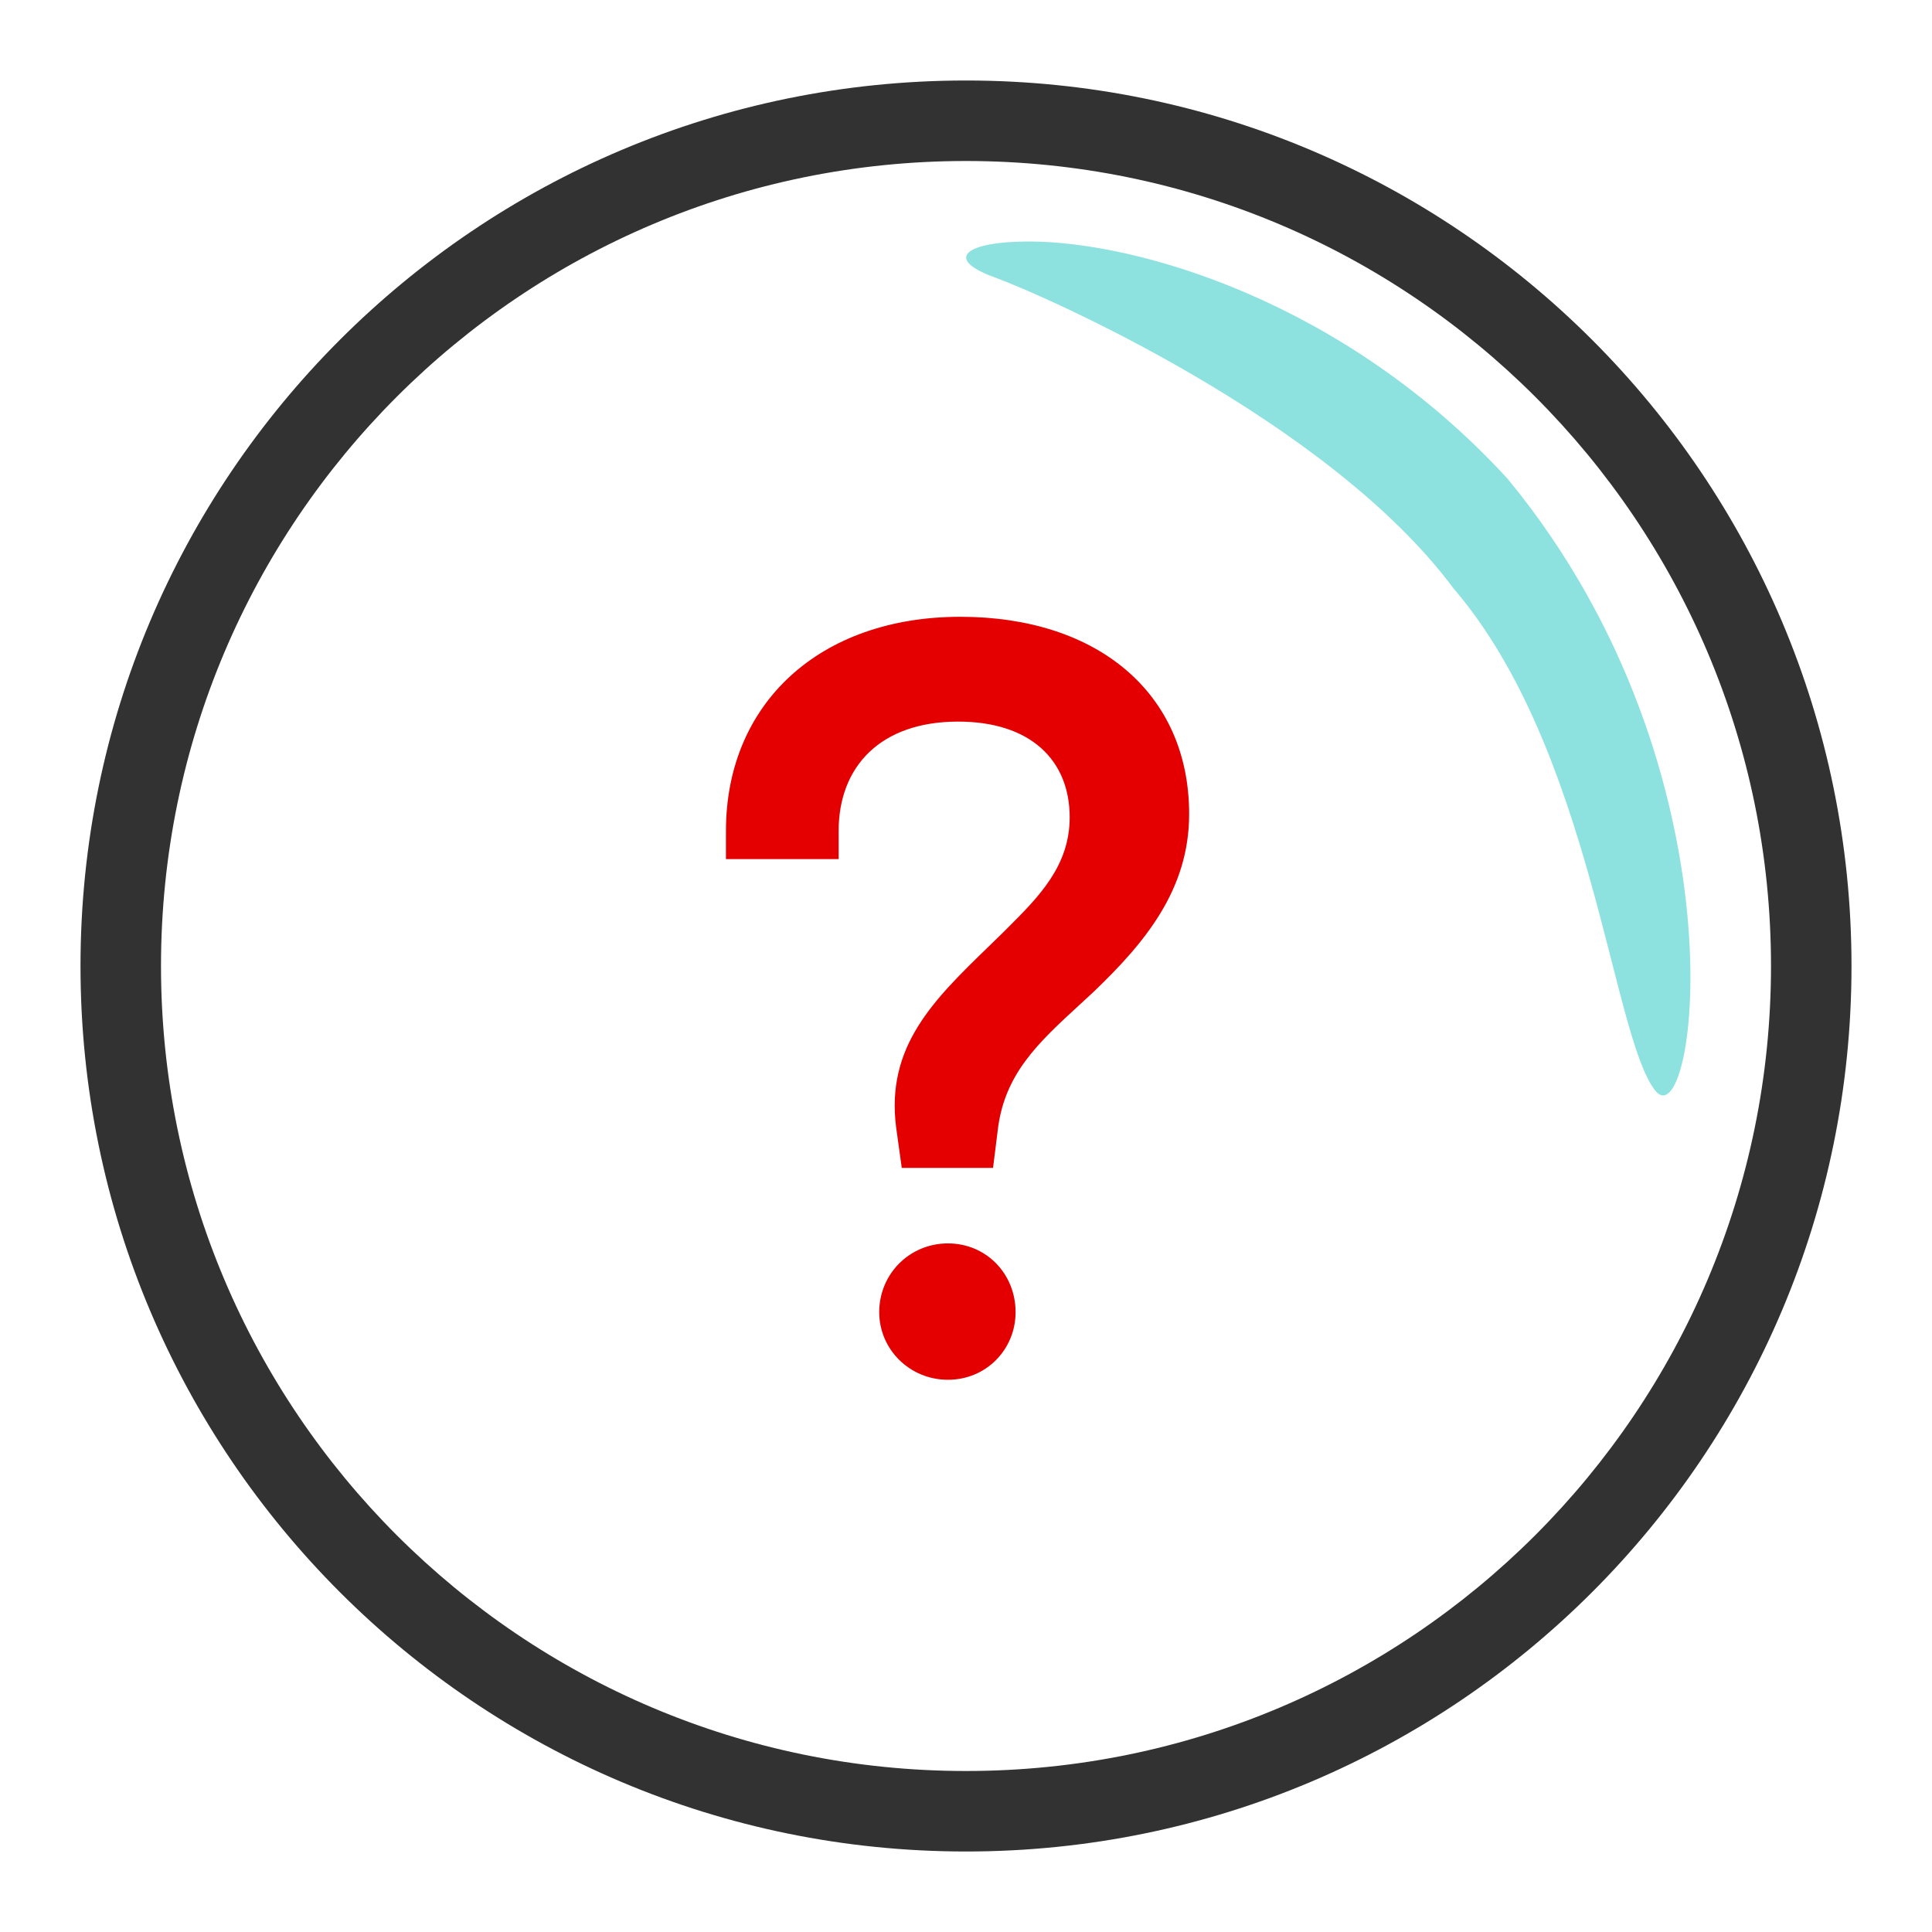
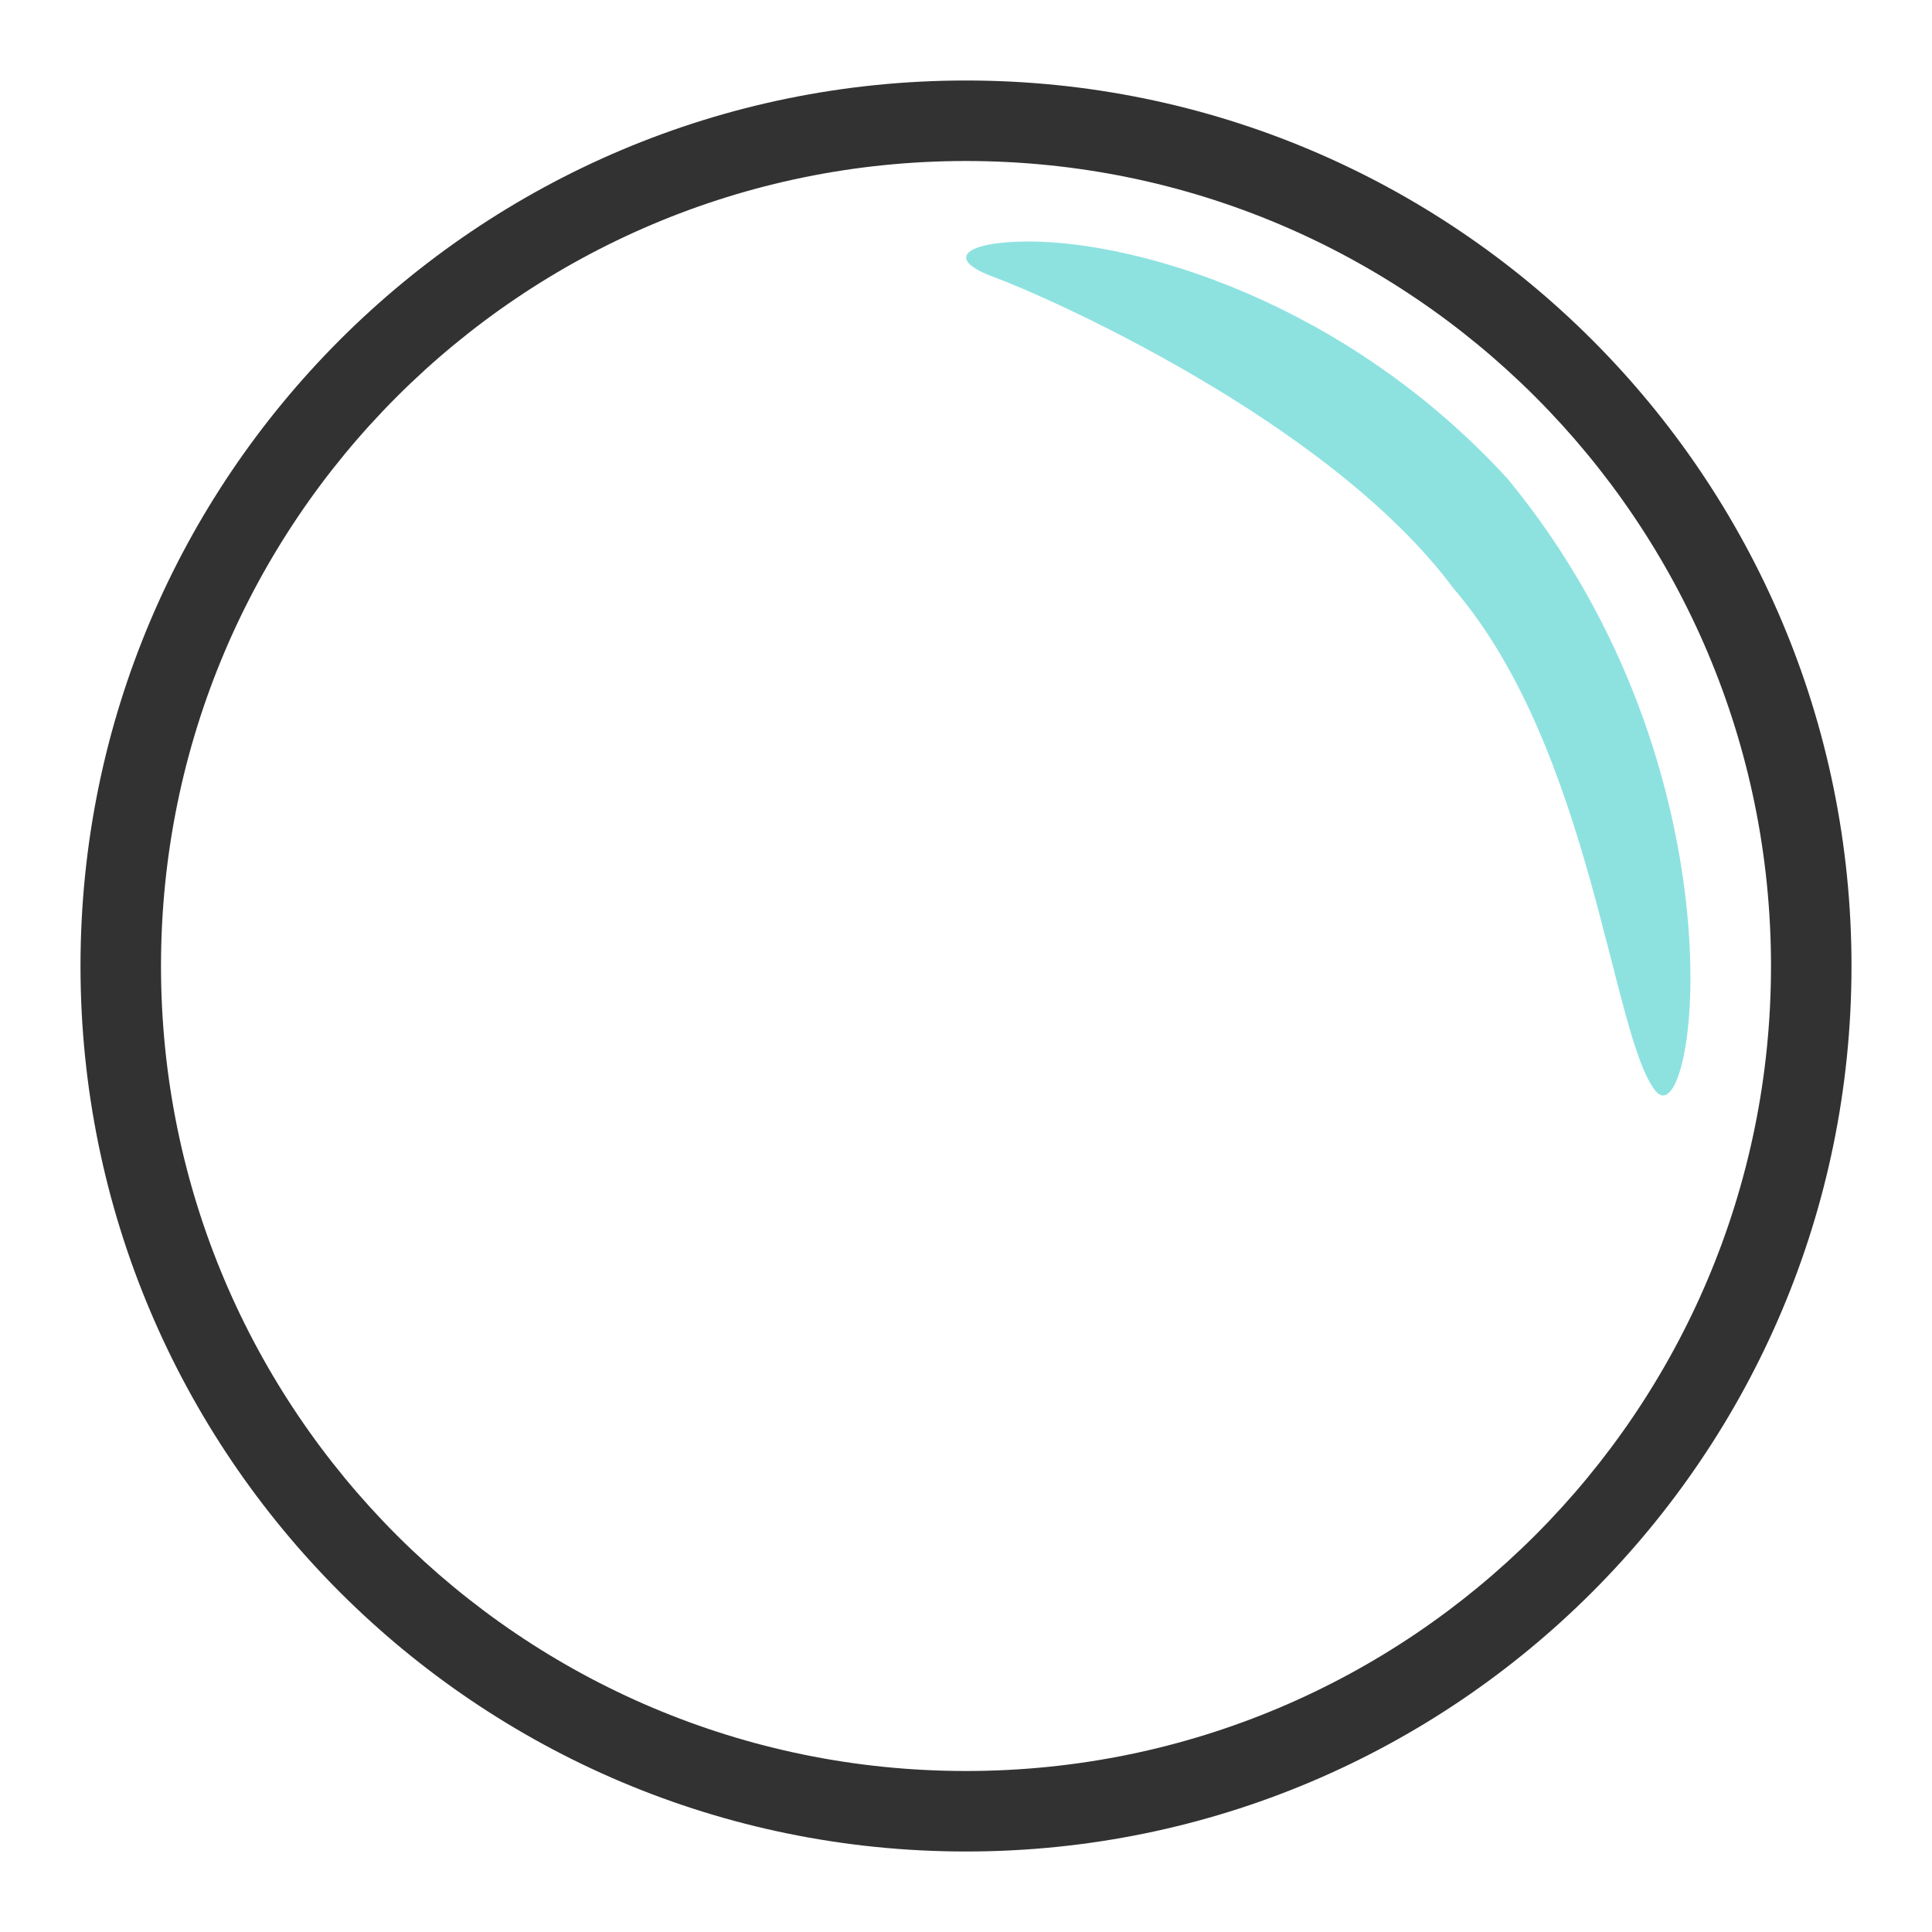
<svg xmlns="http://www.w3.org/2000/svg" width="48" height="48" viewBox="0 0 48 48" fill="none">
  <path fill-rule="evenodd" clip-rule="evenodd" d="M2 24C2 11.85 11.85 2 24 2C36.15 2 46 11.85 46 24C46 36.15 36.15 46 24 46C11.85 46 2 36.15 2 24ZM44 24C44 12.954 35.046 4 24 4C12.954 4 4 12.954 4 24C4 35.046 12.954 44 24 44C35.046 44 44 35.046 44 24Z" fill="#323232" />
-   <path fill-rule="evenodd" clip-rule="evenodd" d="M24.784 28.12L24.672 29.016H22.404L22.264 28.008C22.006 25.995 23.199 24.838 24.571 23.508C24.688 23.395 24.805 23.28 24.924 23.164C24.957 23.131 24.99 23.098 25.023 23.065C25.803 22.287 26.576 21.517 26.576 20.308C26.576 18.88 25.596 17.928 23.804 17.928C21.872 17.928 20.836 19.048 20.836 20.644V21.344H18.036V20.644C18.036 17.48 20.36 15.324 23.86 15.324C27.276 15.324 29.544 17.228 29.544 20.224C29.544 22.1 28.452 23.416 27.164 24.648C27.054 24.75 26.946 24.849 26.84 24.947C25.783 25.917 24.937 26.695 24.784 28.12ZM25.232 32.6C25.232 33.524 24.504 34.28 23.552 34.28C22.6 34.28 21.844 33.524 21.844 32.6C21.844 31.648 22.6 30.892 23.552 30.892C24.504 30.892 25.232 31.648 25.232 32.6Z" fill="#E40000" />
  <path fill-rule="evenodd" clip-rule="evenodd" d="M36.117 14.625C39.554 18.632 40.041 25.734 41.126 27.098C42.135 28.365 43.456 19.166 37.455 11.894C33.411 7.482 28.243 6 25.564 6C24.005 6 23.427 6.422 24.704 6.888C25.914 7.33 33.001 10.428 36.117 14.625Z" fill="#8DE2E0" />
</svg>